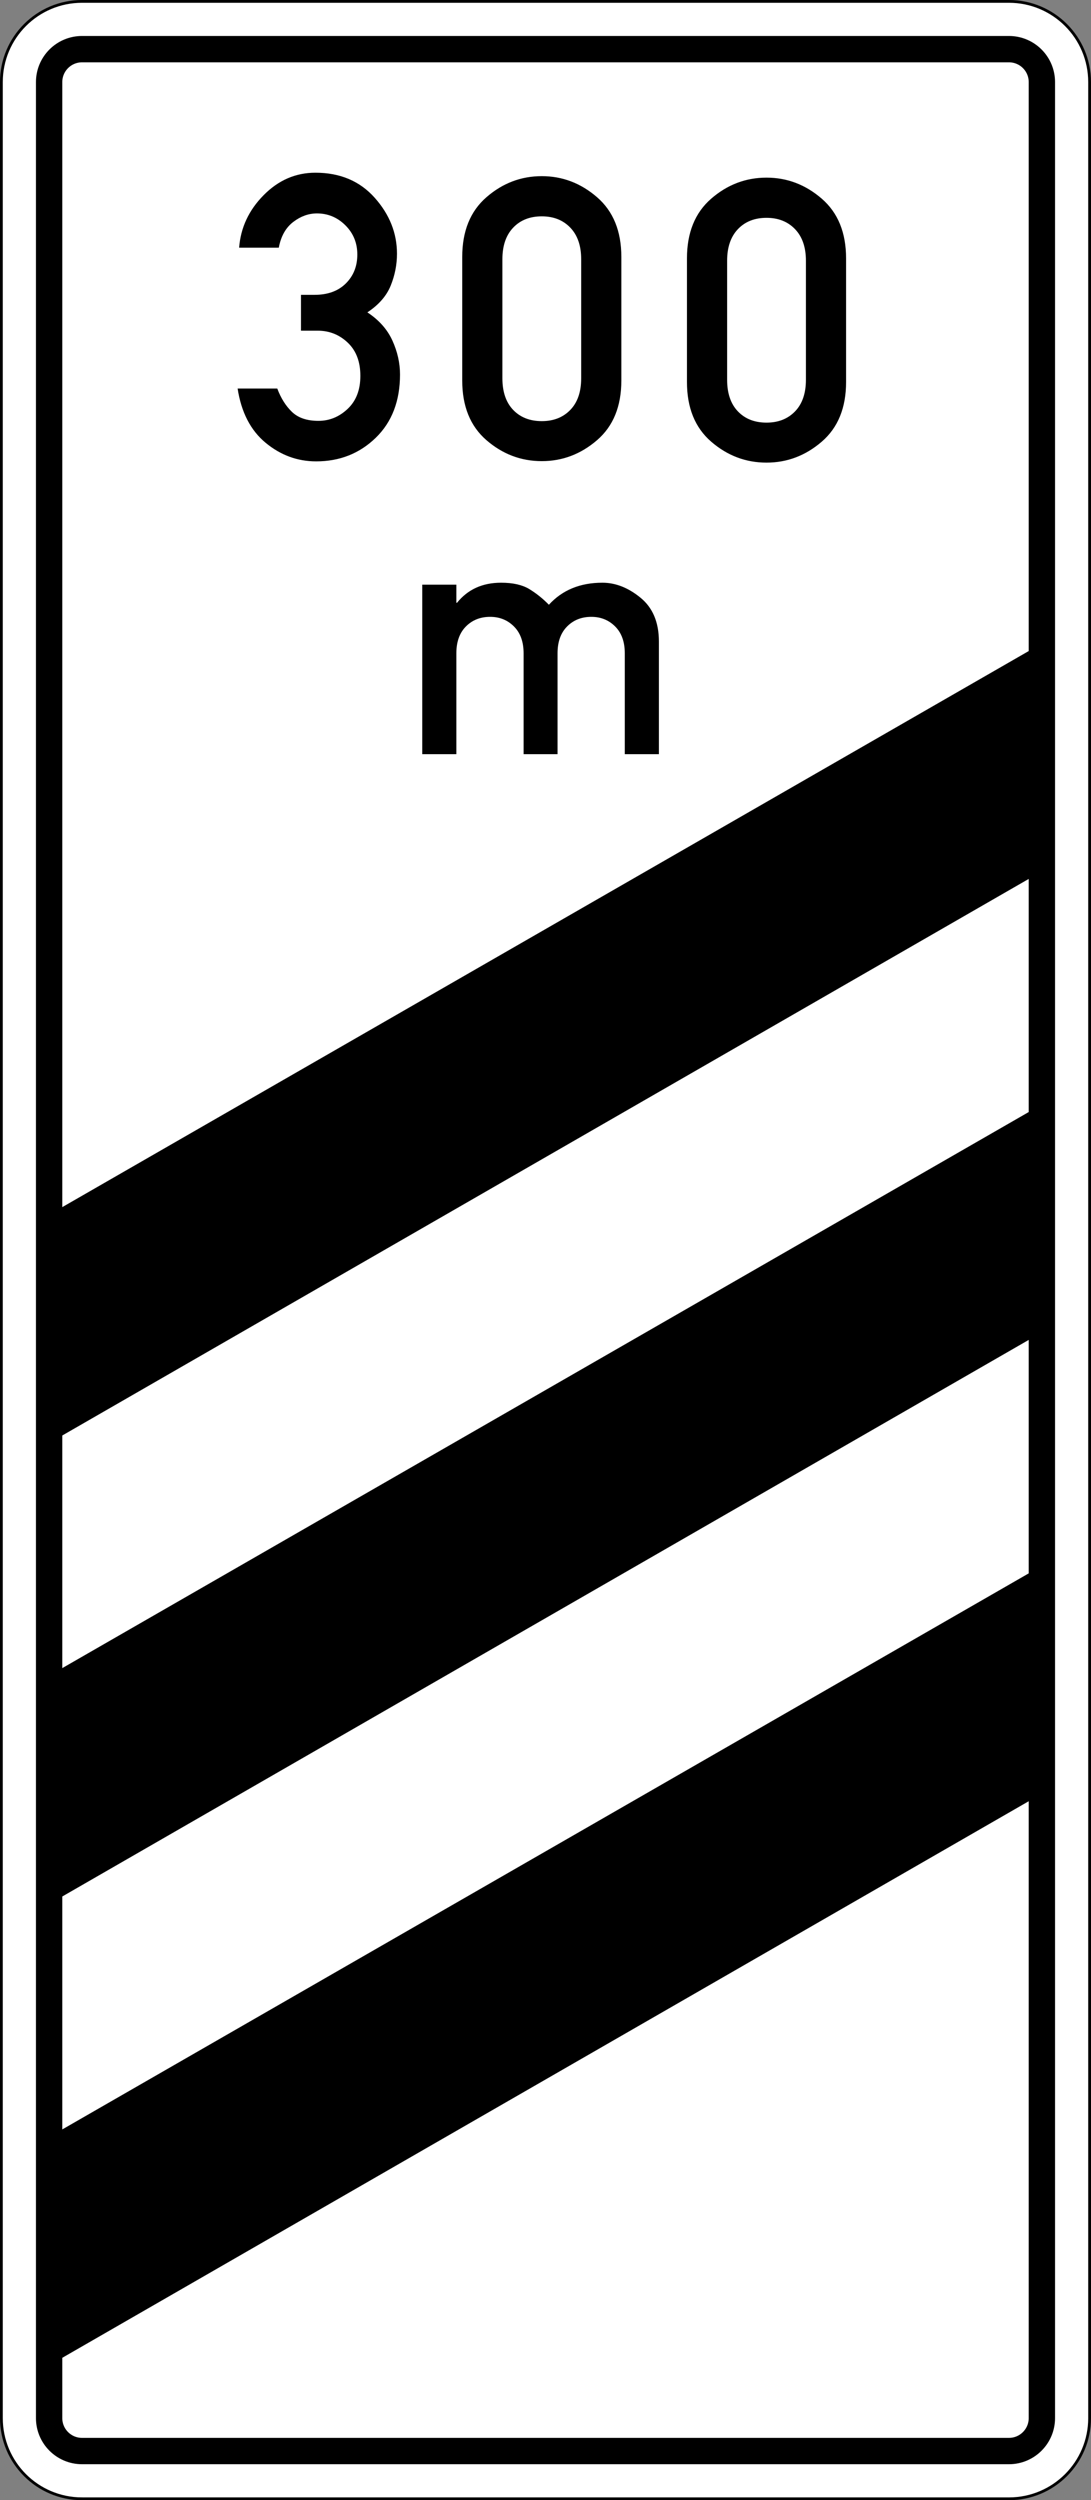
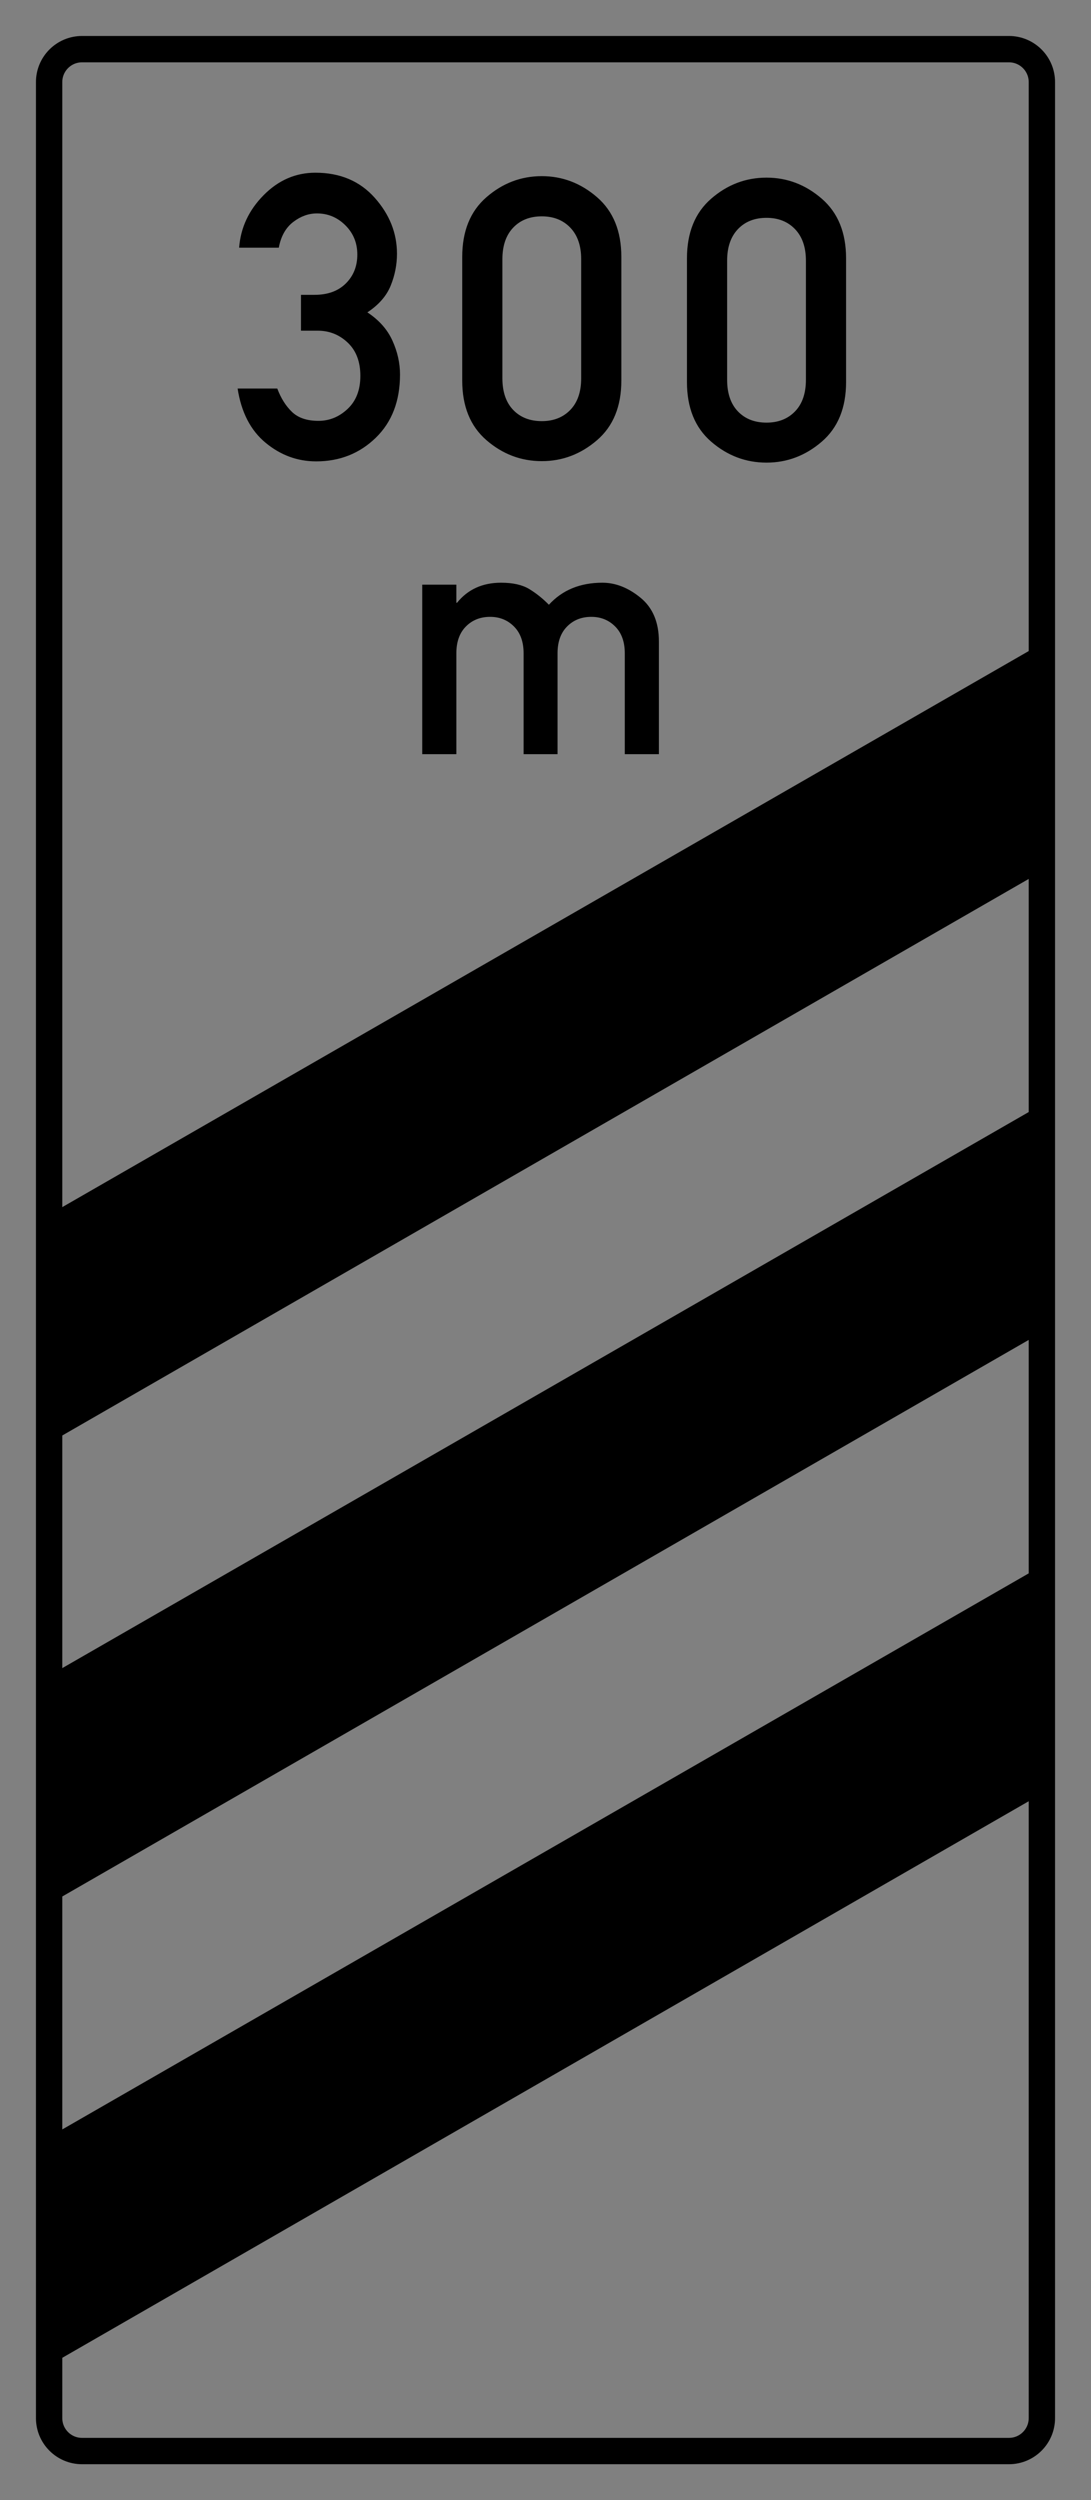
<svg xmlns="http://www.w3.org/2000/svg" xmlns:ns1="http://sodipodi.sourceforge.net/DTD/sodipodi-0.dtd" xmlns:ns2="http://www.inkscape.org/namespaces/inkscape" version="1.0" id="svg2" x="0px" y="0px" width="392.546px" height="899px" viewBox="5.5 -0.5 392.546 899" enable-background="new 5.5 -0.5 392.546 899" xml:space="preserve" ns1:version="0.32" ns2:version="0.46" ns1:docname="Zeichen_450-21.svg" ns2:output_extension="org.inkscape.output.svg.inkscape">
  <rect x="5.5" y="-0.5" width="392.546" height="899" fill="#808080" stroke="none" />
  <defs id="defs13">
    <ns2:perspective ns1:type="inkscape:persp3d" ns2:vp_x="0 : 449.5 : 1" ns2:vp_y="0 : 1000 : 0" ns2:vp_z="392.54599 : 449.5 : 1" ns2:persp3d-origin="196.27299 : 299.66667 : 1" id="perspective17" />
  </defs>
  <ns1:namedview ns2:window-height="675" ns2:window-width="640" ns2:pageshadow="2" ns2:pageopacity="0.0" guidetolerance="10.0" gridtolerance="10.0" objecttolerance="10.0" borderopacity="1.0" bordercolor="#666666" pagecolor="#ffffff" id="base" showgrid="false" ns2:zoom="0.51390434" ns2:cx="196.27299" ns2:cy="449.5" ns2:window-x="2008" ns2:window-y="88" ns2:current-layer="svg2" />
-   <path fill="#FFFFFF" stroke="#000000" d="M35.015,897.999C18.981,897.986,6.011,885.015,6,868.985l0,0V29.017  C6.011,12.984,18.983,0.01,35.015,0l0,0h333.514c16.03,0.01,29.004,12.984,29.014,29.017l0,0v839.968h0.004  c-0.014,16.032-12.984,29.001-29.018,29.015l0,0H35.015L35.015,897.999z" id="path3" />
  <path id="path17216" d="M19.988,520.224L379.991,313.03l0.069-81.972L19.984,438.106L19.988,520.224z" />
  <path d="M214.613,135.51V92.709c0-4.84-1.303-8.62-3.906-11.34c-2.605-2.72-6.027-4.079-10.269-4.079  c-4.287,0-7.721,1.359-10.303,4.079c-2.581,2.72-3.872,6.5-3.872,11.34v42.801c0,4.887,1.291,8.678,3.872,11.375  c2.582,2.696,6.016,4.045,10.303,4.045c4.241,0,7.663-1.349,10.269-4.045C213.311,144.188,214.613,140.397,214.613,135.51  L214.613,135.51z M171.813,136.34V91.88c0-9.266,2.904-16.422,8.712-21.47s12.446-7.571,19.914-7.571  c7.422,0,14.048,2.523,19.88,7.571c5.83,5.048,8.746,12.204,8.746,21.47v44.46c0,9.266-2.916,16.41-8.746,21.436  c-5.832,5.024-12.458,7.536-19.88,7.536c-7.468,0-14.105-2.512-19.914-7.536C174.717,152.75,171.813,145.606,171.813,136.34  L171.813,136.34z M113.793,118.401v-12.887h4.915c4.733,0,8.476-1.366,11.229-4.098s4.13-6.198,4.13-10.4  c0-4.155-1.434-7.657-4.3-10.506c-2.867-2.848-6.281-4.271-10.24-4.271c-3.004,0-5.848,1.027-8.533,3.081  c-2.685,2.055-4.415,5.137-5.188,9.245H91.539c0.546-7.19,3.481-13.482,8.806-18.875s11.537-8.089,18.636-8.089  c8.875,0,15.985,3,21.333,8.999c5.347,6,8.021,12.712,8.021,20.136c0,3.923-0.751,7.739-2.253,11.451s-4.301,6.922-8.396,9.63  c4.187,2.755,7.19,6.141,9.011,10.156c1.82,4.015,2.731,8.077,2.731,12.186c0,9.525-2.913,17.113-8.738,22.763  s-12.97,8.475-21.435,8.475c-6.735,0-12.799-2.229-18.192-6.688s-8.75-10.961-10.069-19.506h14.267  c1.32,3.502,3.095,6.315,5.325,8.439c2.23,2.125,5.393,3.187,9.489,3.187c3.959,0,7.463-1.436,10.513-4.307  c3.049-2.872,4.574-6.829,4.574-11.872c0-5.089-1.513-9.069-4.54-11.94c-3.026-2.872-6.633-4.308-10.82-4.308H113.793z   M295.473,136.045V93.244c0-4.84-1.303-8.62-3.907-11.34s-6.027-4.079-10.269-4.079c-4.287,0-7.721,1.359-10.303,4.079  c-2.581,2.72-3.871,6.5-3.871,11.34v42.801c0,4.887,1.29,8.678,3.871,11.375c2.582,2.696,6.016,4.045,10.303,4.045  c4.241,0,7.664-1.349,10.269-4.045C294.17,144.723,295.473,140.932,295.473,136.045L295.473,136.045z M252.671,136.875V92.414  c0-9.265,2.904-16.422,8.712-21.469c5.809-5.048,12.447-7.571,19.914-7.572c7.422,0.001,14.049,2.524,19.88,7.572  c5.831,5.047,8.746,12.204,8.746,21.469v44.461c0,9.266-2.915,16.41-8.746,21.435s-12.458,7.537-19.88,7.537  c-7.467,0-14.105-2.513-19.914-7.537C255.575,153.285,252.671,146.141,252.671,136.875L252.671,136.875z M157.426,270.685v-60.954  h12.273v6.519h0.235c3.875-4.815,9.161-7.223,15.855-7.223c4.267,0,7.653,0.763,10.159,2.29c2.505,1.526,4.854,3.406,7.046,5.637  c4.816-5.284,11.236-7.927,19.262-7.927c4.736,0,9.308,1.801,13.711,5.402c4.404,3.602,6.607,8.848,6.607,15.737v40.519h-12.273  v-36.29c0-4.111-1.154-7.321-3.465-9.631c-2.31-2.31-5.168-3.465-8.573-3.465c-3.523,0-6.431,1.155-8.72,3.465  c-2.291,2.31-3.436,5.52-3.436,9.631v36.29h-12.214v-36.29c0-4.111-1.155-7.321-3.465-9.631s-5.167-3.465-8.573-3.465  c-3.523,0-6.43,1.155-8.721,3.465c-2.29,2.31-3.435,5.52-3.435,9.631v36.29H157.426z" id="path6" />
  <path id="path17218" d="M19.997,685.978l360.004-207.195l0.068-81.972L19.993,603.859L19.997,685.978z" />
  <path id="path17222" d="M19.815,851.961l360.003-207.195l0.069-81.972L19.811,769.842L19.815,851.961z" />
  <path fill="none" stroke="#000000" stroke-width="9.475" d="M380.372,868.985c0,6.54-5.303,11.844-11.844,11.844H35.016  c-6.542,0-11.843-5.304-11.843-11.844V29.016c0-6.541,5.301-11.843,11.843-11.843h333.512c6.541,0,11.844,5.302,11.844,11.843  V868.985z" id="path10" />
</svg>